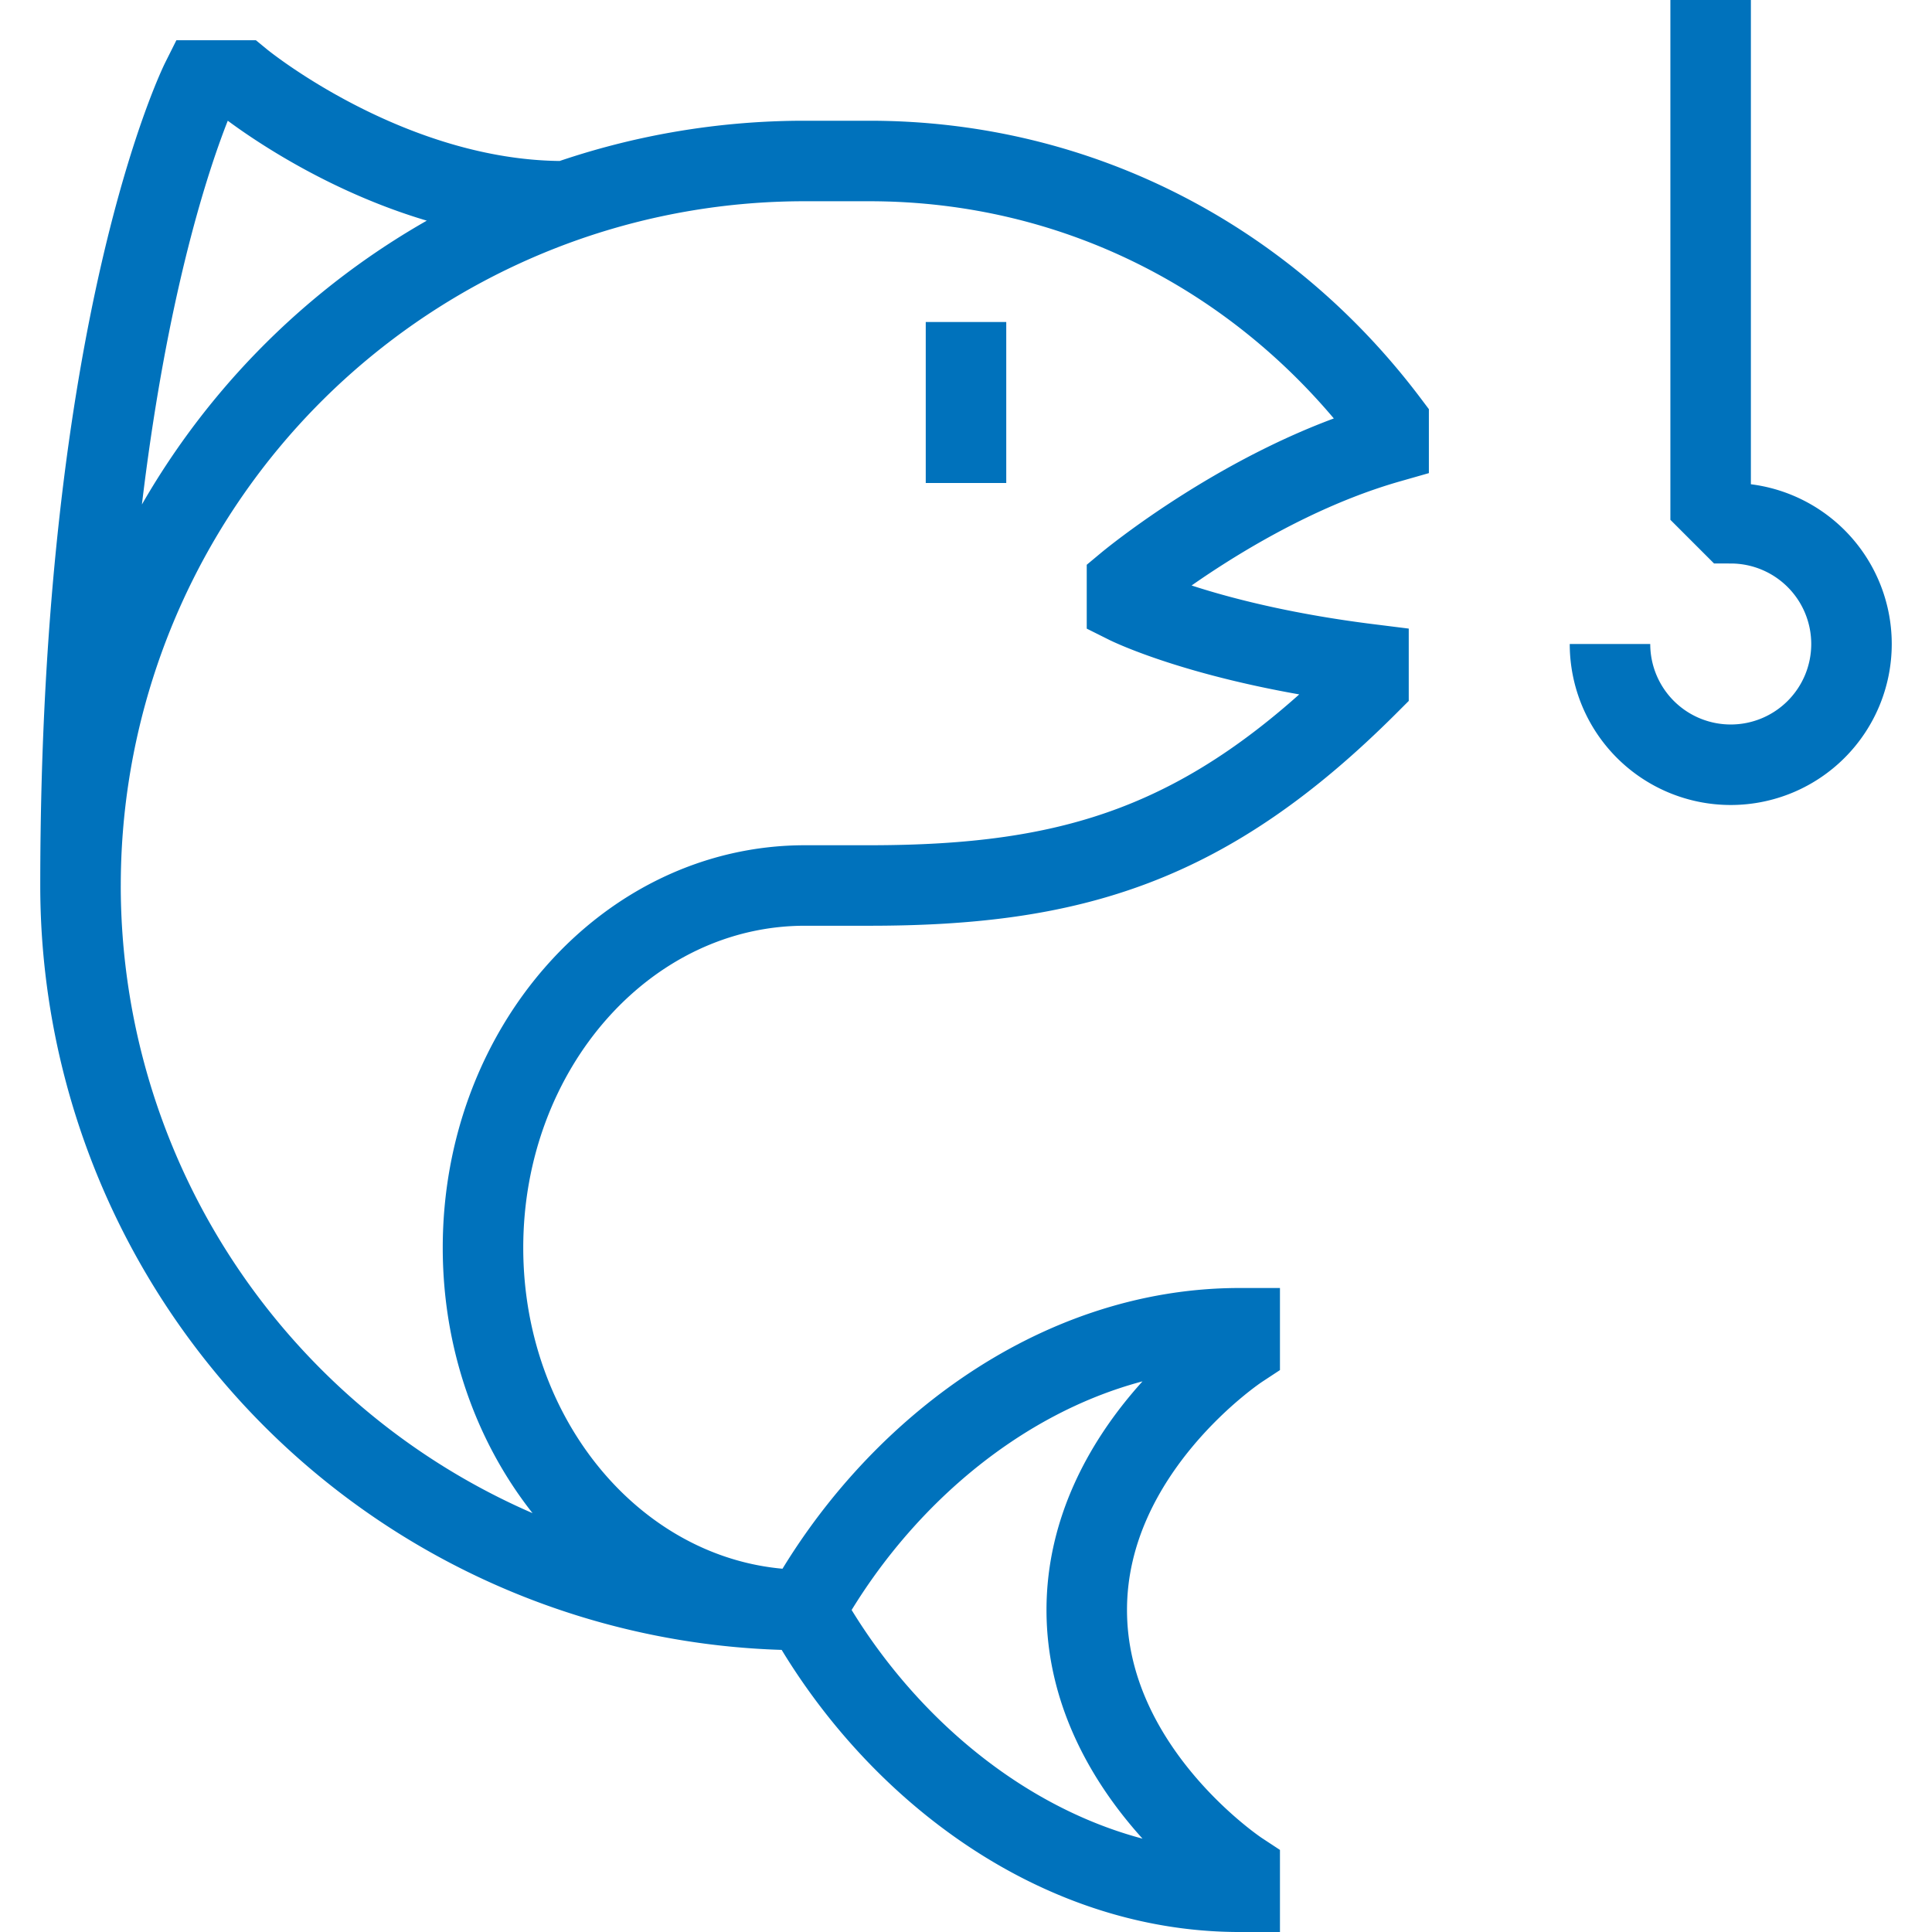
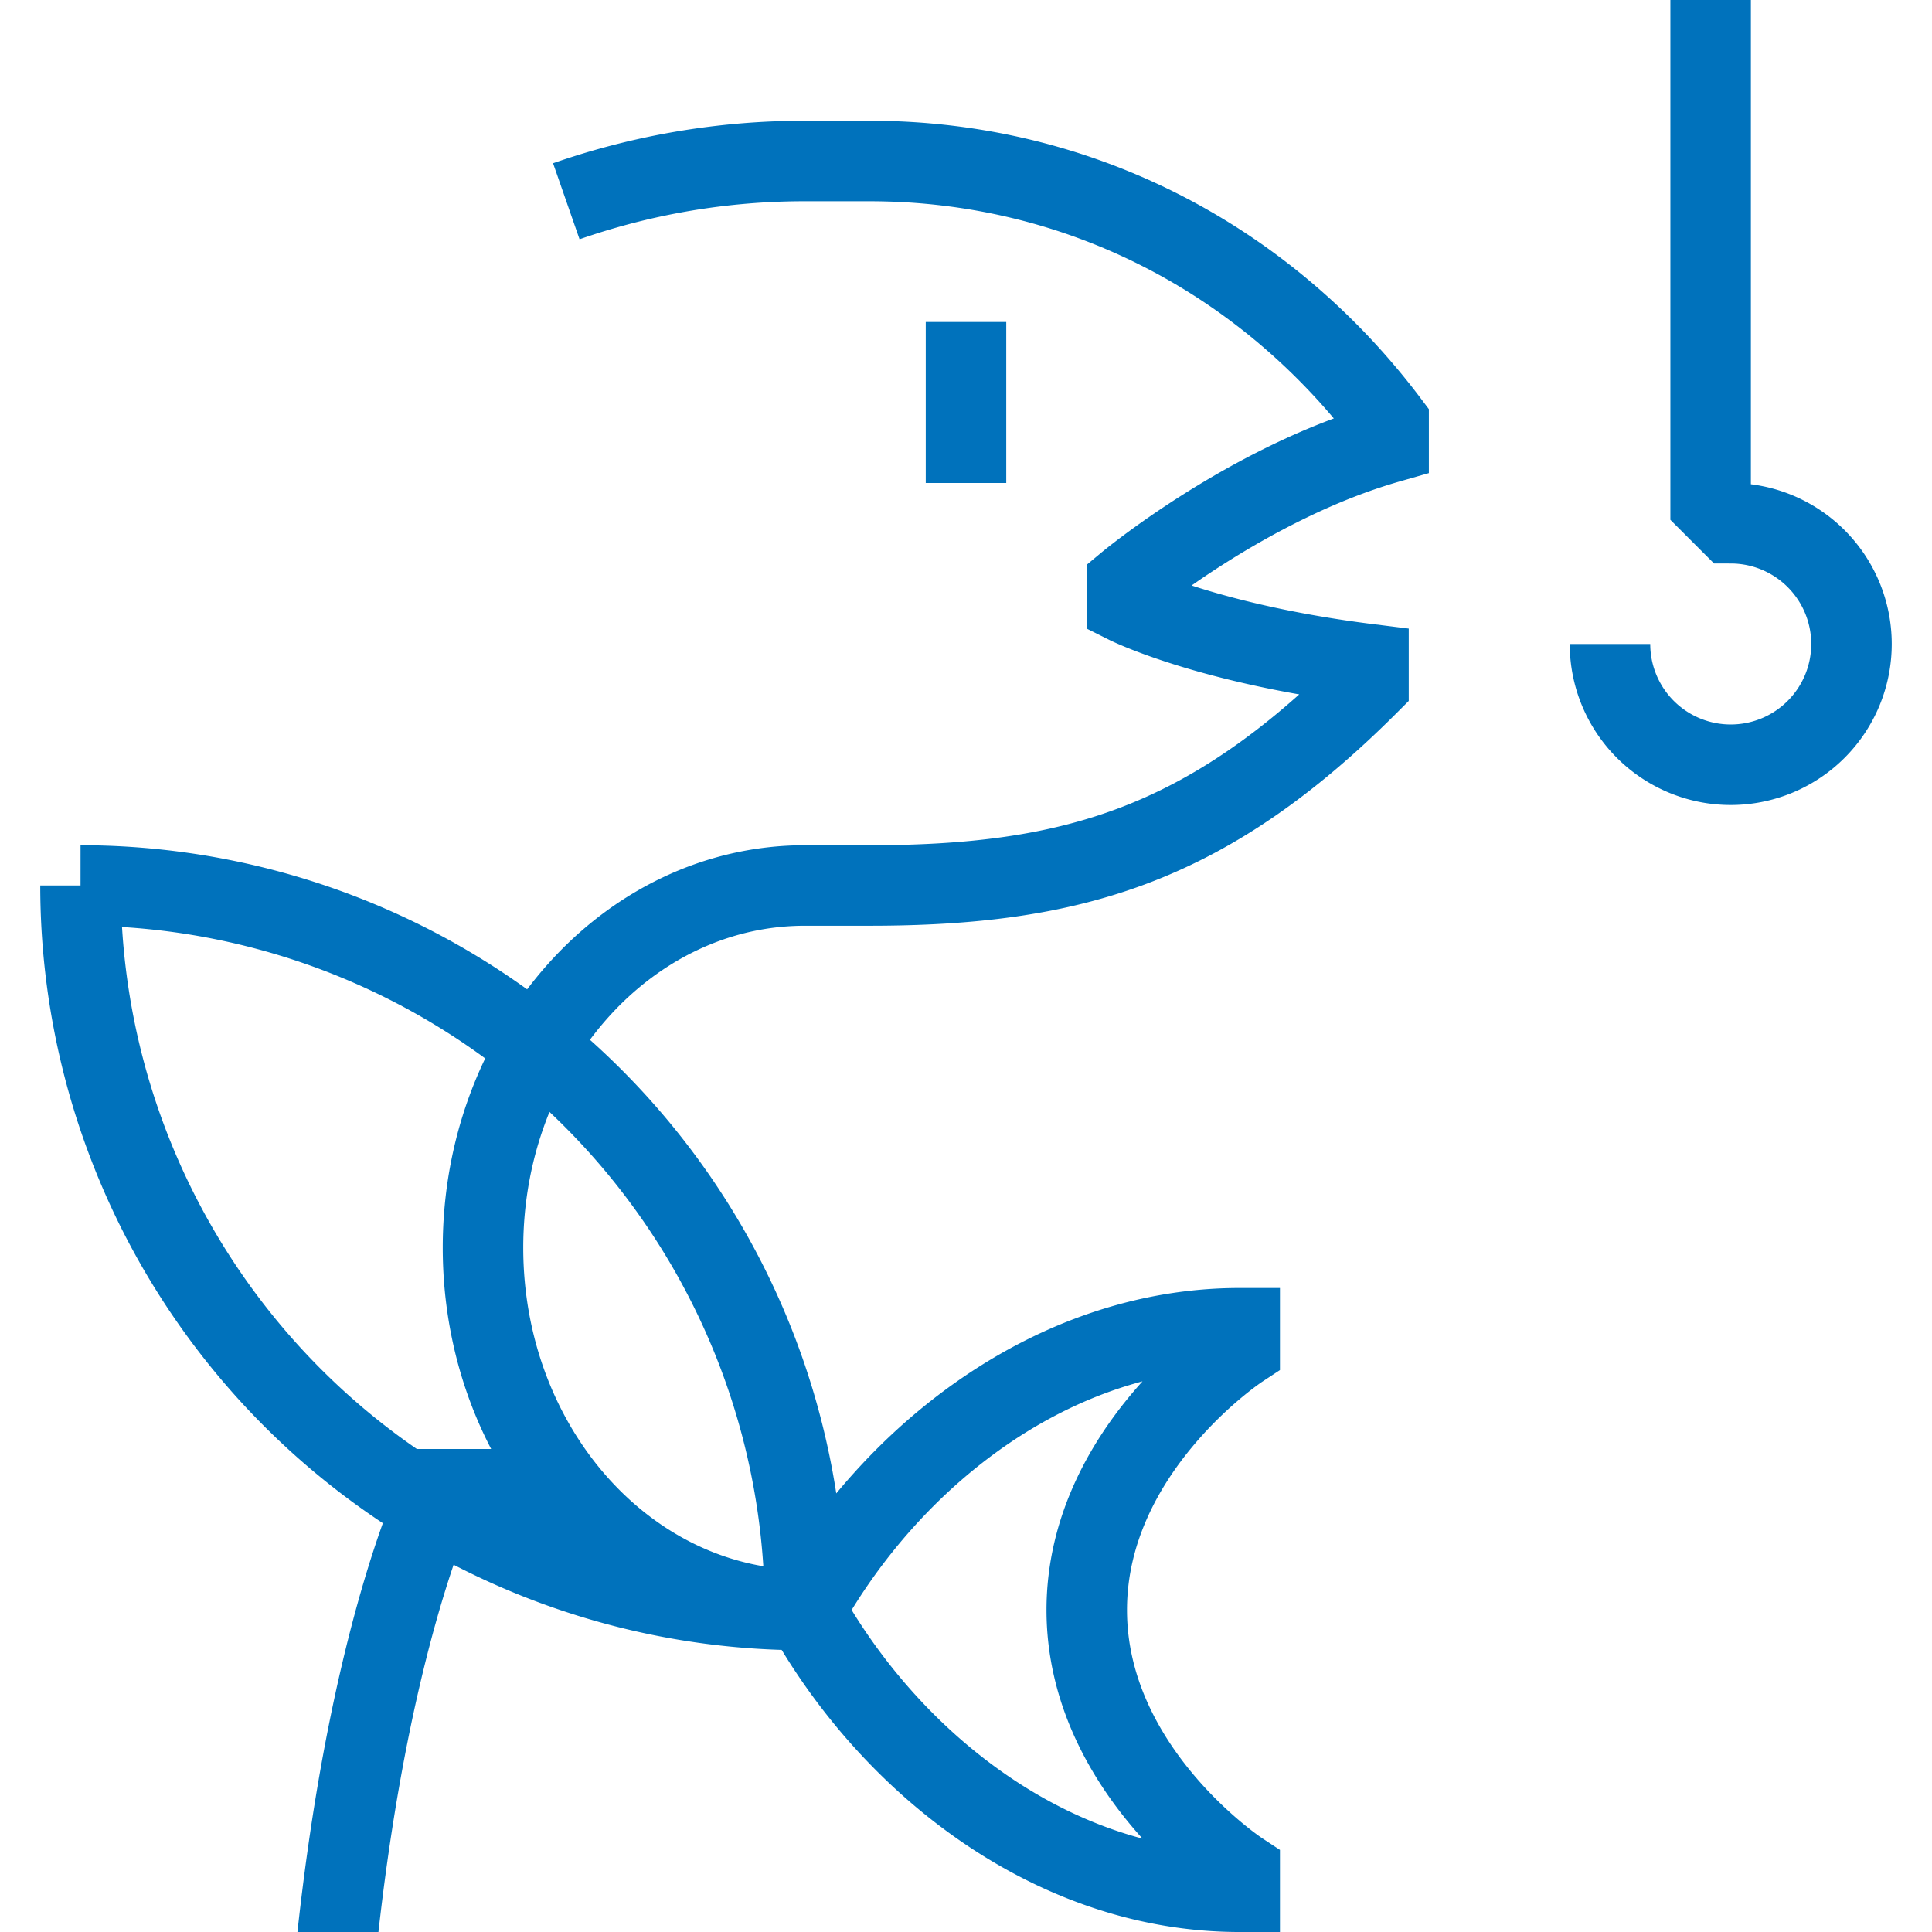
<svg xmlns="http://www.w3.org/2000/svg" width="100" height="100" fill="none">
-   <path d="M88.542 25V0m-5.209 33.333a6.25 6.25 0 1 0 6.25-6.25l-1.041-1.041v-3.125M41.667 83.333C32.458 83.333 25 74.938 25 64.583c0-10.354 7.458-18.75 16.667-18.75H45c10.496 0 17.5-2.083 25.833-10.416v-1.042c-8.333-1.042-12.5-3.125-12.5-3.125v-1.042s6.25-5.208 13.542-7.291v-1.042C65.517 13.429 55.837 8.333 45 8.333h-3.333c-4.206-.004-8.383.7-12.355 2.084m12.355 72.916a37.5 37.5 0 0 1-37.5-37.5m37.5 37.5c4.491-8.046 12.887-14.583 22.5-14.583v1.042S56.25 75 56.25 83.333c0 8.334 7.917 13.542 7.917 13.542v1.042c-9.613 0-18.009-6.538-22.5-14.584ZM29.312 10.417h-.145c-9.063 0-16.667-6.25-16.667-6.25h-2.083s-6.25 12.5-6.25 41.666m25.145-35.416A37.516 37.516 0 0 0 4.168 45.833M50 25v-8.333" stroke="#0072BC" stroke-width="4.167" />
+   <path d="M88.542 25V0m-5.209 33.333a6.25 6.25 0 1 0 6.25-6.25l-1.041-1.041v-3.125M41.667 83.333C32.458 83.333 25 74.938 25 64.583c0-10.354 7.458-18.75 16.667-18.75H45c10.496 0 17.5-2.083 25.833-10.416v-1.042c-8.333-1.042-12.5-3.125-12.5-3.125v-1.042s6.25-5.208 13.542-7.291v-1.042C65.517 13.429 55.837 8.333 45 8.333h-3.333c-4.206-.004-8.383.7-12.355 2.084m12.355 72.916a37.5 37.5 0 0 1-37.5-37.5m37.5 37.5c4.491-8.046 12.887-14.583 22.5-14.583v1.042S56.25 75 56.25 83.333c0 8.334 7.917 13.542 7.917 13.542v1.042c-9.613 0-18.009-6.538-22.5-14.584Zh-.145c-9.063 0-16.667-6.25-16.667-6.25h-2.083s-6.25 12.5-6.25 41.666m25.145-35.416A37.516 37.516 0 0 0 4.168 45.833M50 25v-8.333" stroke="#0072BC" stroke-width="4.167" />
</svg>